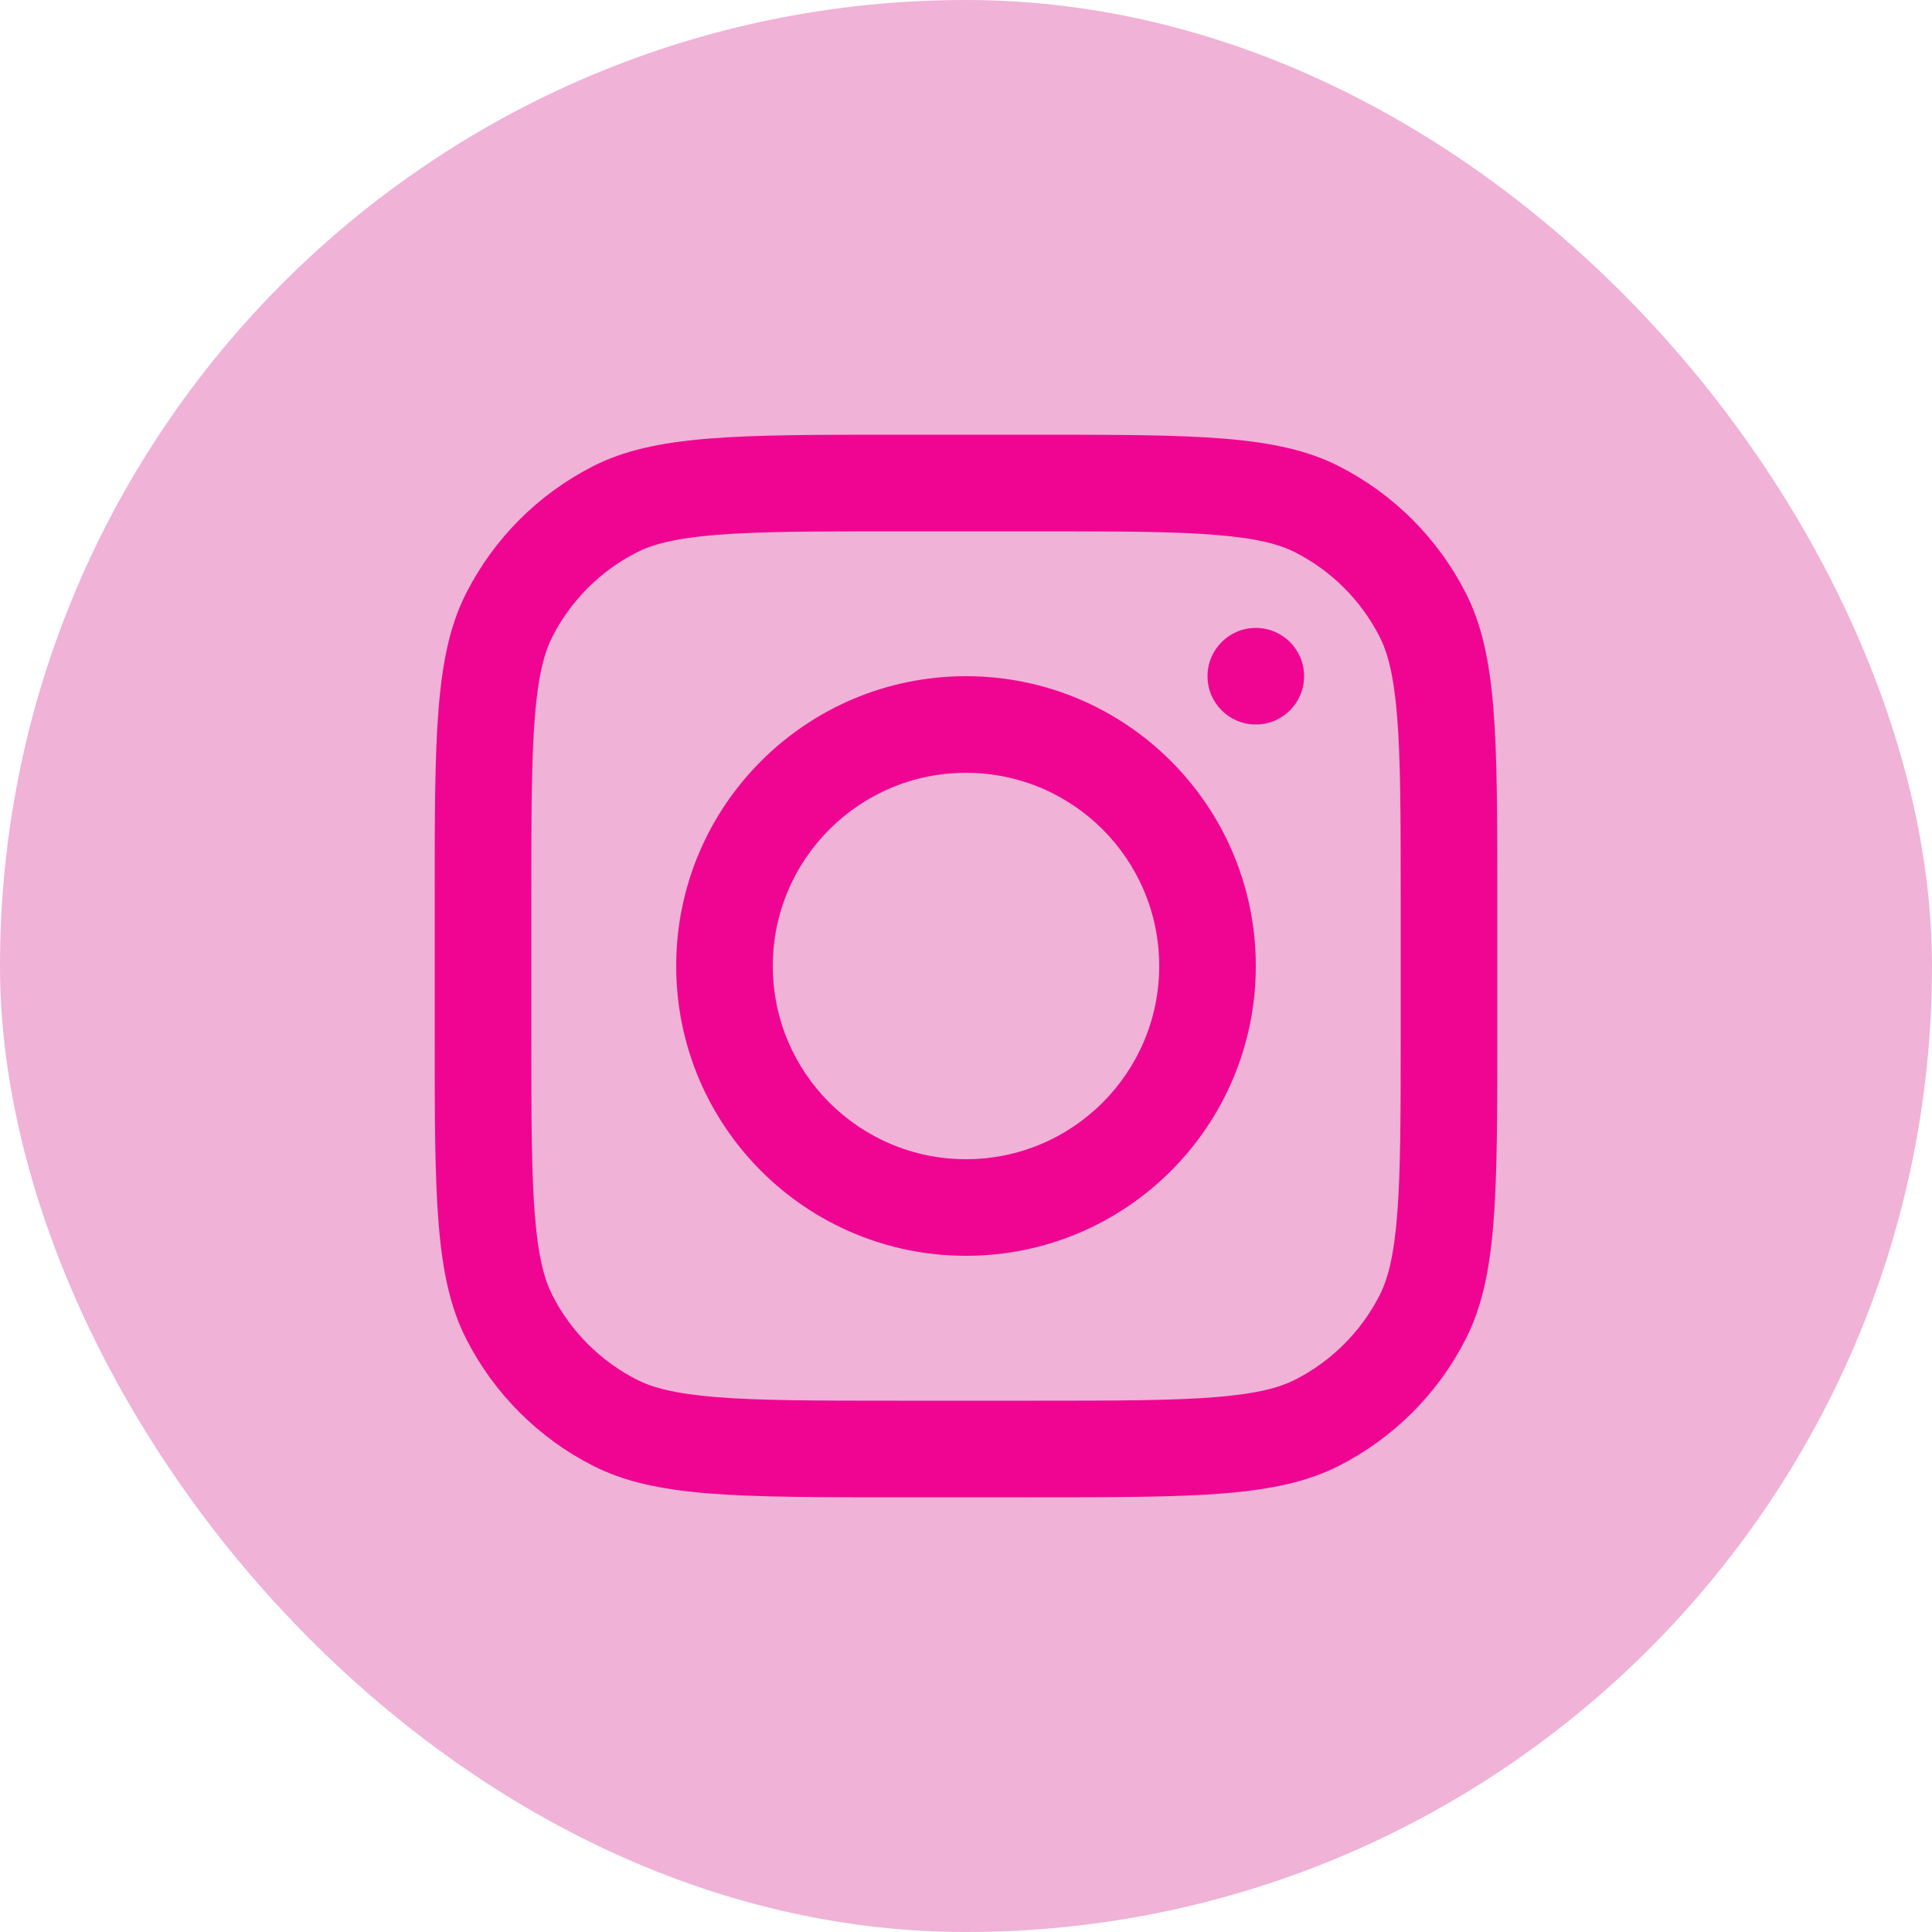
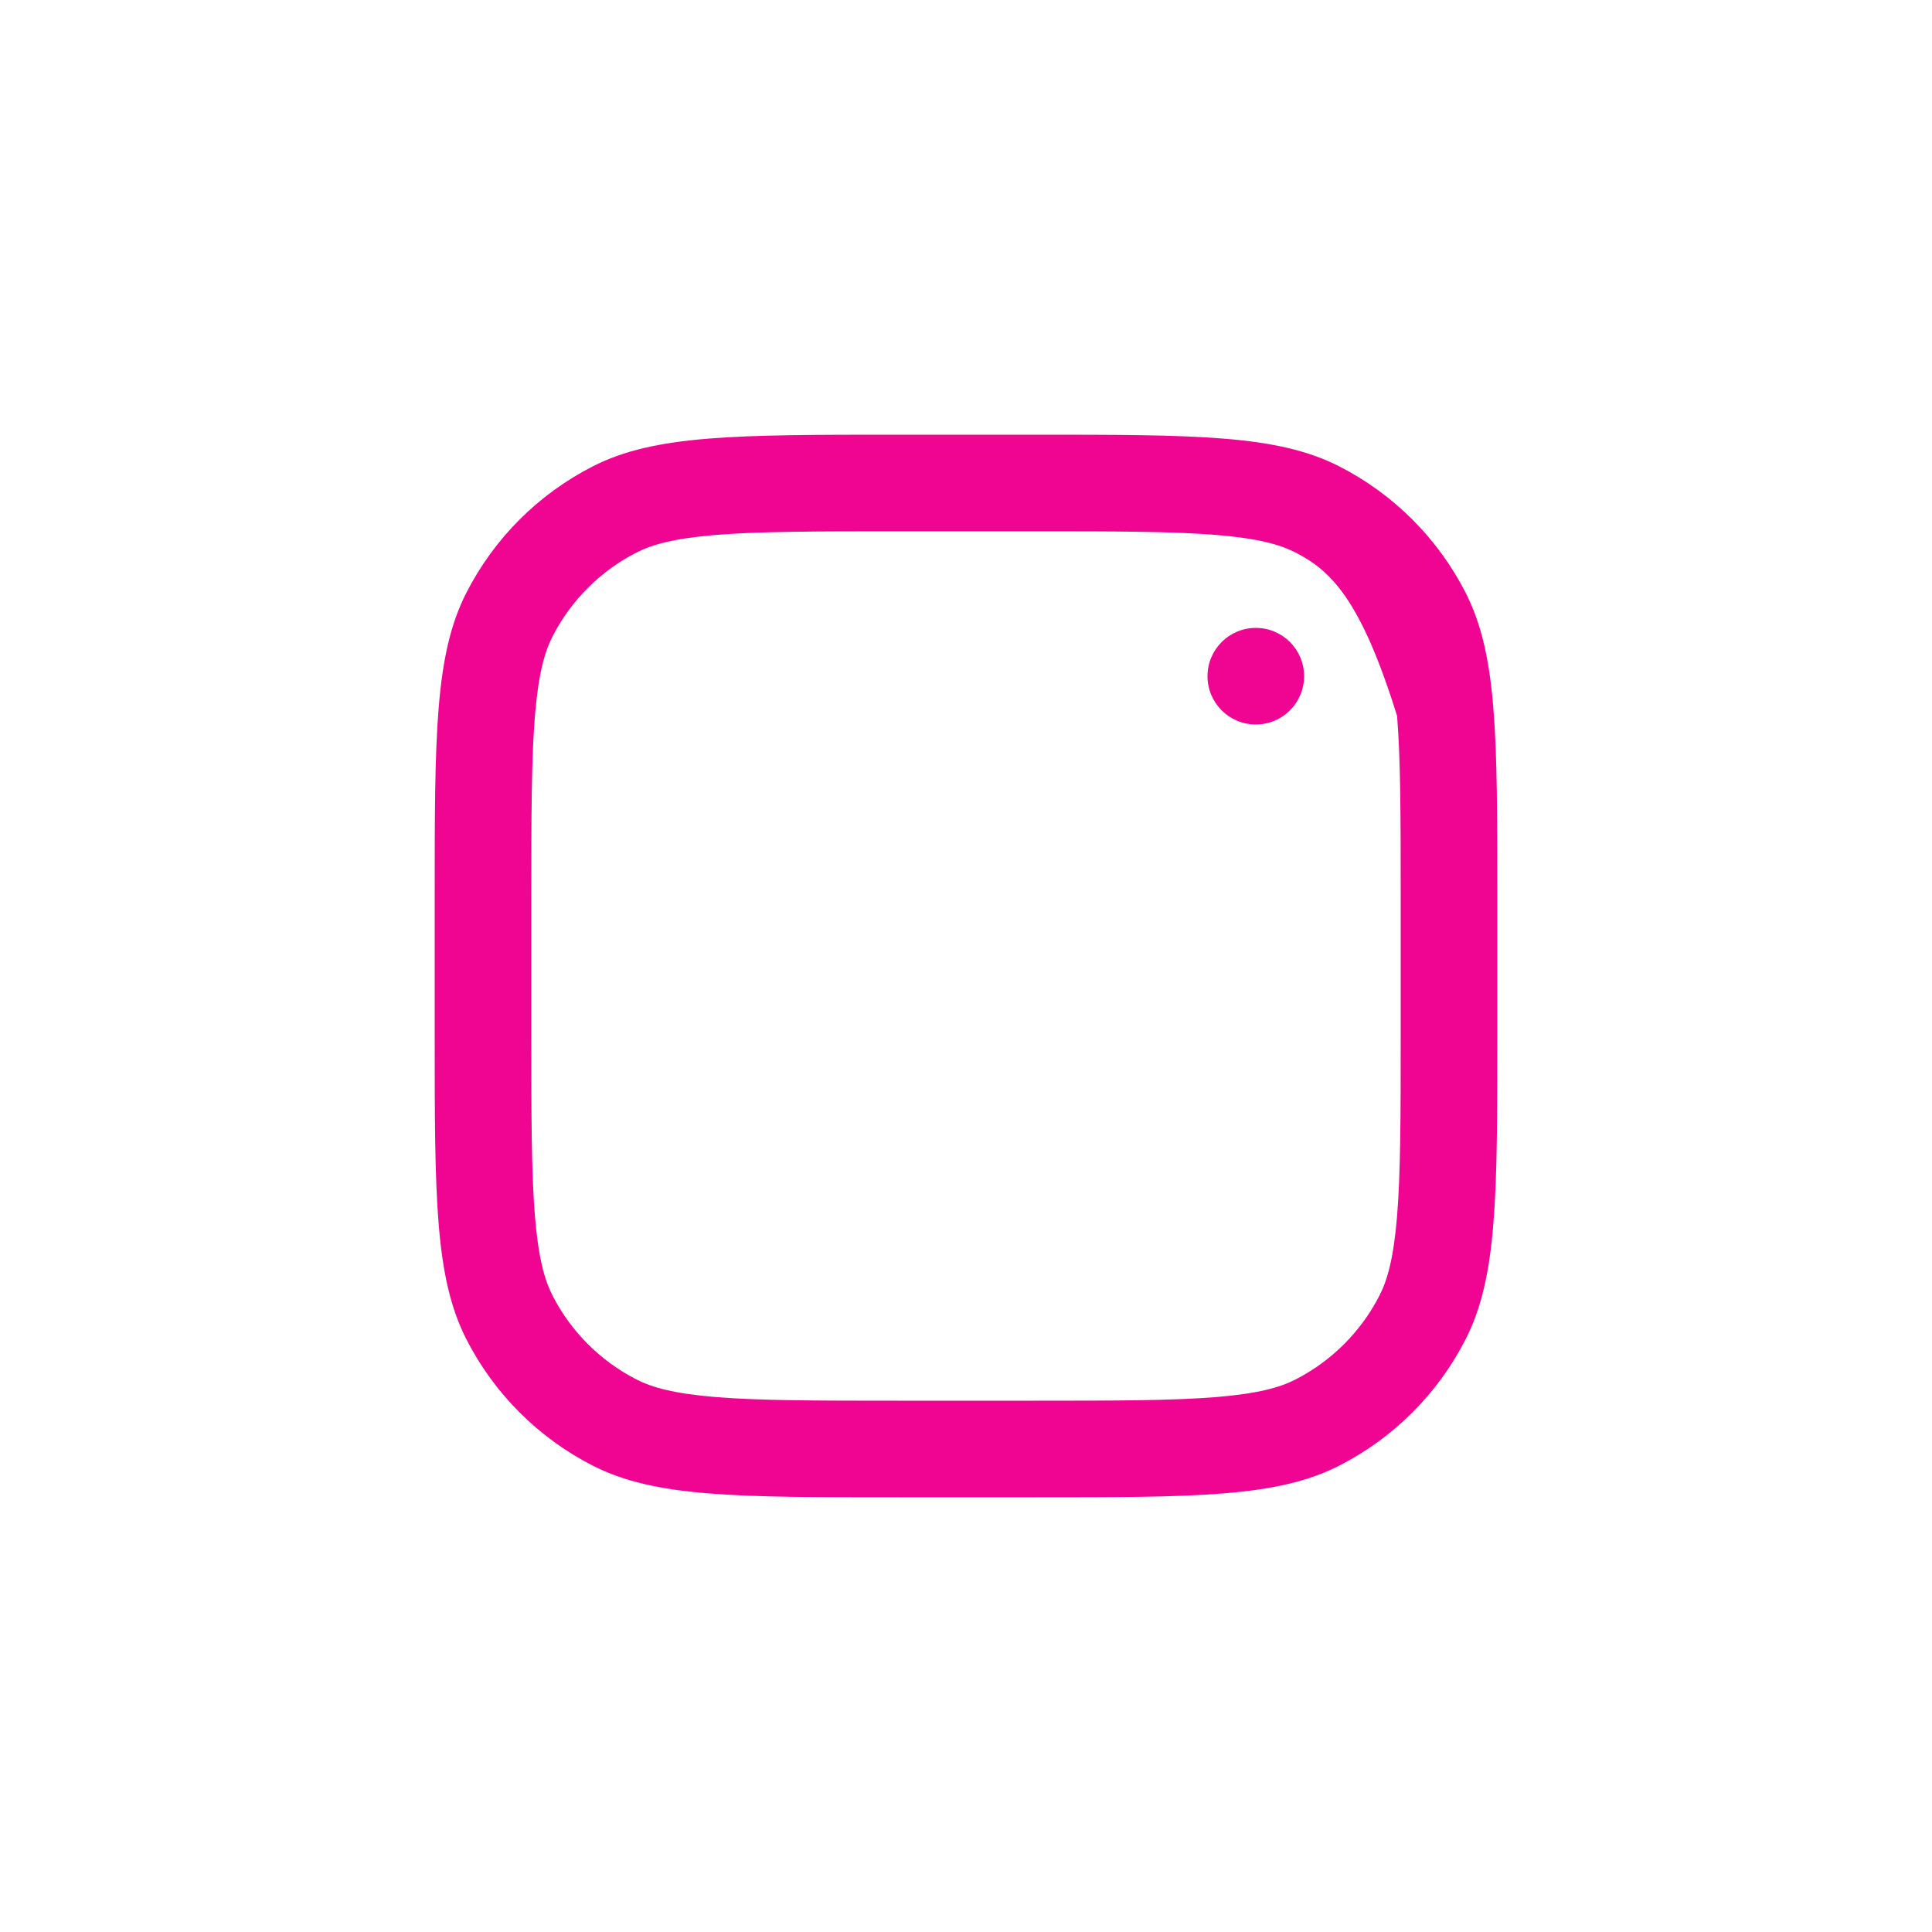
<svg xmlns="http://www.w3.org/2000/svg" width="40" height="40" viewBox="0 0 40 40" fill="none">
-   <rect width="40" height="40" rx="20" fill="#F0B2D7" />
-   <path fill-rule="evenodd" clip-rule="evenodd" d="M20 26C23.314 26 26 23.314 26 20C26 16.686 23.314 14 20 14C16.686 14 14 16.686 14 20C14 23.314 16.686 26 20 26ZM20 24C22.209 24 24 22.209 24 20C24 17.791 22.209 16 20 16C17.791 16 16 17.791 16 20C16 22.209 17.791 24 20 24Z" fill="#F00592" />
  <path d="M26 13C25.448 13 25 13.448 25 14C25 14.552 25.448 15 26 15C26.552 15 27 14.552 27 14C27 13.448 26.552 13 26 13Z" fill="#F00592" />
-   <path fill-rule="evenodd" clip-rule="evenodd" d="M9.654 12.276C9 13.559 9 15.24 9 18.6V21.4C9 24.76 9 26.441 9.654 27.724C10.229 28.853 11.147 29.771 12.276 30.346C13.559 31 15.24 31 18.6 31H21.4C24.76 31 26.441 31 27.724 30.346C28.853 29.771 29.771 28.853 30.346 27.724C31 26.441 31 24.76 31 21.4V18.6C31 15.24 31 13.559 30.346 12.276C29.771 11.147 28.853 10.229 27.724 9.654C26.441 9 24.76 9 21.4 9H18.6C15.24 9 13.559 9 12.276 9.654C11.147 10.229 10.229 11.147 9.654 12.276ZM21.4 11H18.6C16.887 11 15.722 11.002 14.822 11.075C13.945 11.147 13.497 11.277 13.184 11.436C12.431 11.819 11.819 12.431 11.436 13.184C11.277 13.497 11.147 13.945 11.075 14.822C11.002 15.722 11 16.887 11 18.6V21.4C11 23.113 11.002 24.278 11.075 25.178C11.147 26.055 11.277 26.503 11.436 26.816C11.819 27.569 12.431 28.18 13.184 28.564C13.497 28.723 13.945 28.853 14.822 28.925C15.722 28.998 16.887 29 18.6 29H21.4C23.113 29 24.278 28.998 25.178 28.925C26.055 28.853 26.503 28.723 26.816 28.564C27.569 28.18 28.18 27.569 28.564 26.816C28.723 26.503 28.853 26.055 28.925 25.178C28.998 24.278 29 23.113 29 21.4V18.6C29 16.887 28.998 15.722 28.925 14.822C28.853 13.945 28.723 13.497 28.564 13.184C28.18 12.431 27.569 11.819 26.816 11.436C26.503 11.277 26.055 11.147 25.178 11.075C24.278 11.002 23.113 11 21.4 11Z" fill="#F00592" />
+   <path fill-rule="evenodd" clip-rule="evenodd" d="M9.654 12.276C9 13.559 9 15.24 9 18.6V21.4C9 24.76 9 26.441 9.654 27.724C10.229 28.853 11.147 29.771 12.276 30.346C13.559 31 15.24 31 18.6 31H21.4C24.76 31 26.441 31 27.724 30.346C28.853 29.771 29.771 28.853 30.346 27.724C31 26.441 31 24.76 31 21.4V18.6C31 15.24 31 13.559 30.346 12.276C29.771 11.147 28.853 10.229 27.724 9.654C26.441 9 24.76 9 21.4 9H18.6C15.24 9 13.559 9 12.276 9.654C11.147 10.229 10.229 11.147 9.654 12.276ZM21.4 11H18.6C16.887 11 15.722 11.002 14.822 11.075C13.945 11.147 13.497 11.277 13.184 11.436C12.431 11.819 11.819 12.431 11.436 13.184C11.277 13.497 11.147 13.945 11.075 14.822C11.002 15.722 11 16.887 11 18.6V21.4C11 23.113 11.002 24.278 11.075 25.178C11.147 26.055 11.277 26.503 11.436 26.816C11.819 27.569 12.431 28.18 13.184 28.564C13.497 28.723 13.945 28.853 14.822 28.925C15.722 28.998 16.887 29 18.6 29H21.4C23.113 29 24.278 28.998 25.178 28.925C26.055 28.853 26.503 28.723 26.816 28.564C27.569 28.18 28.18 27.569 28.564 26.816C28.723 26.503 28.853 26.055 28.925 25.178C28.998 24.278 29 23.113 29 21.4V18.6C29 16.887 28.998 15.722 28.925 14.822C28.18 12.431 27.569 11.819 26.816 11.436C26.503 11.277 26.055 11.147 25.178 11.075C24.278 11.002 23.113 11 21.4 11Z" fill="#F00592" />
</svg>